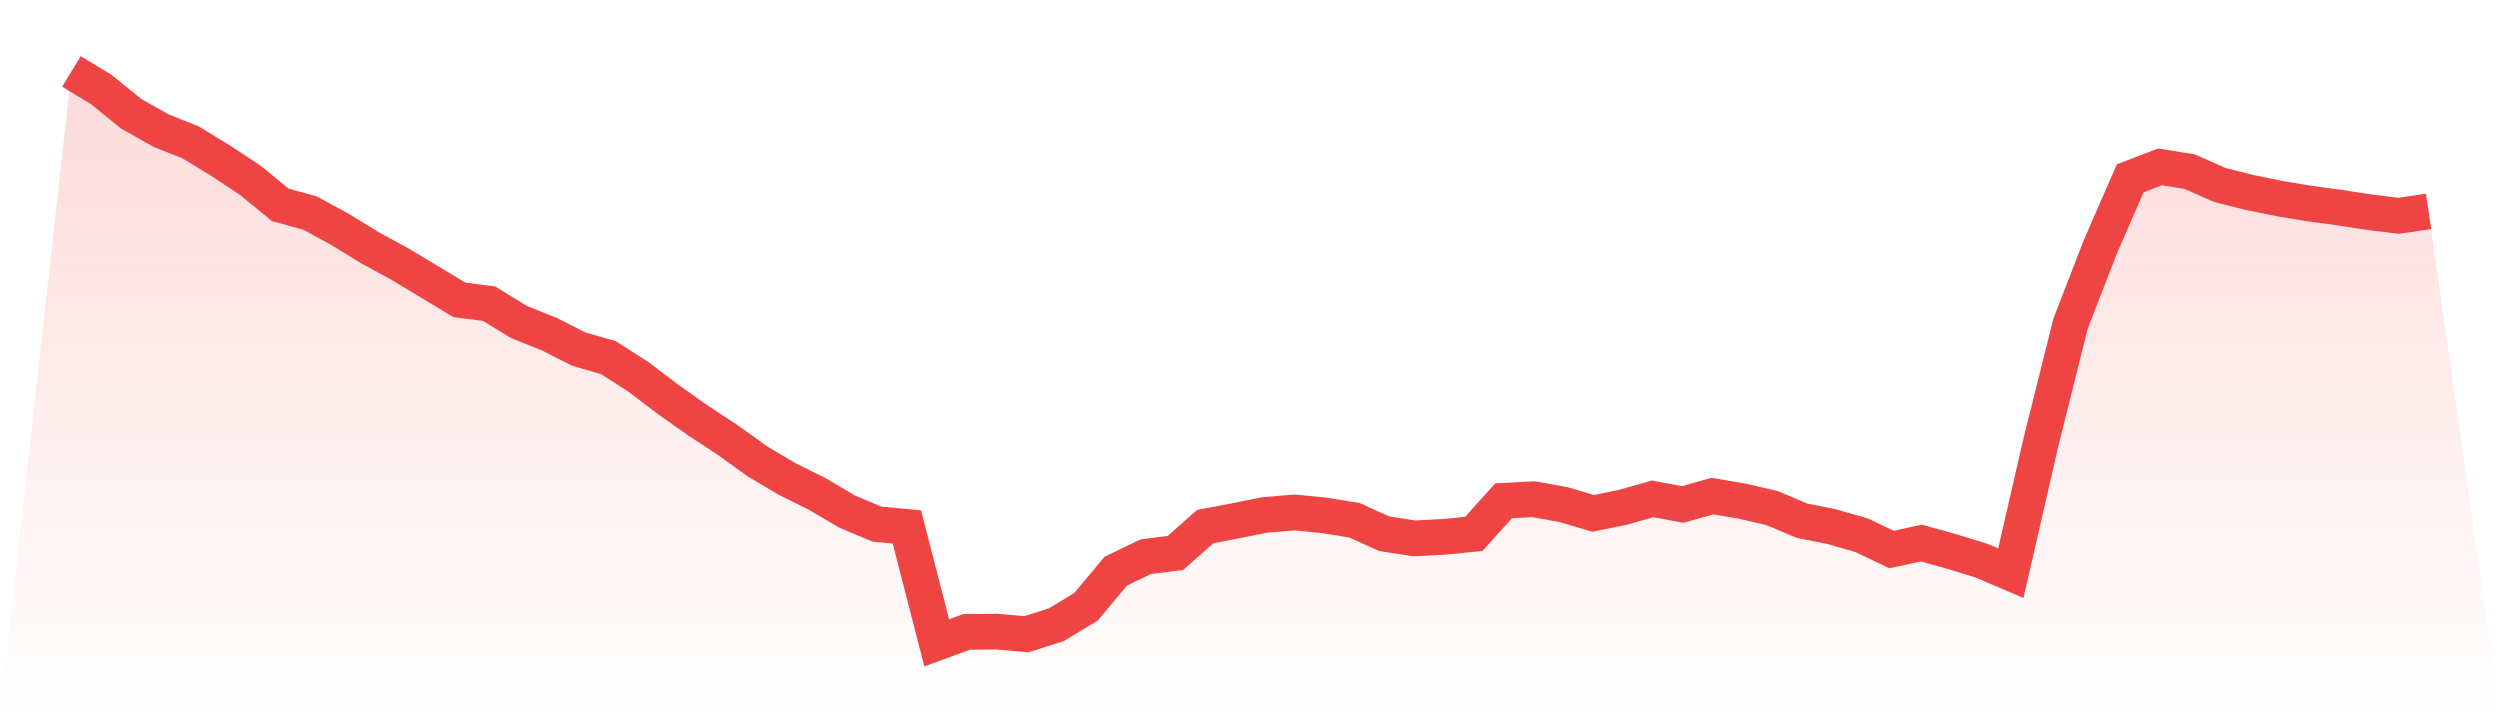
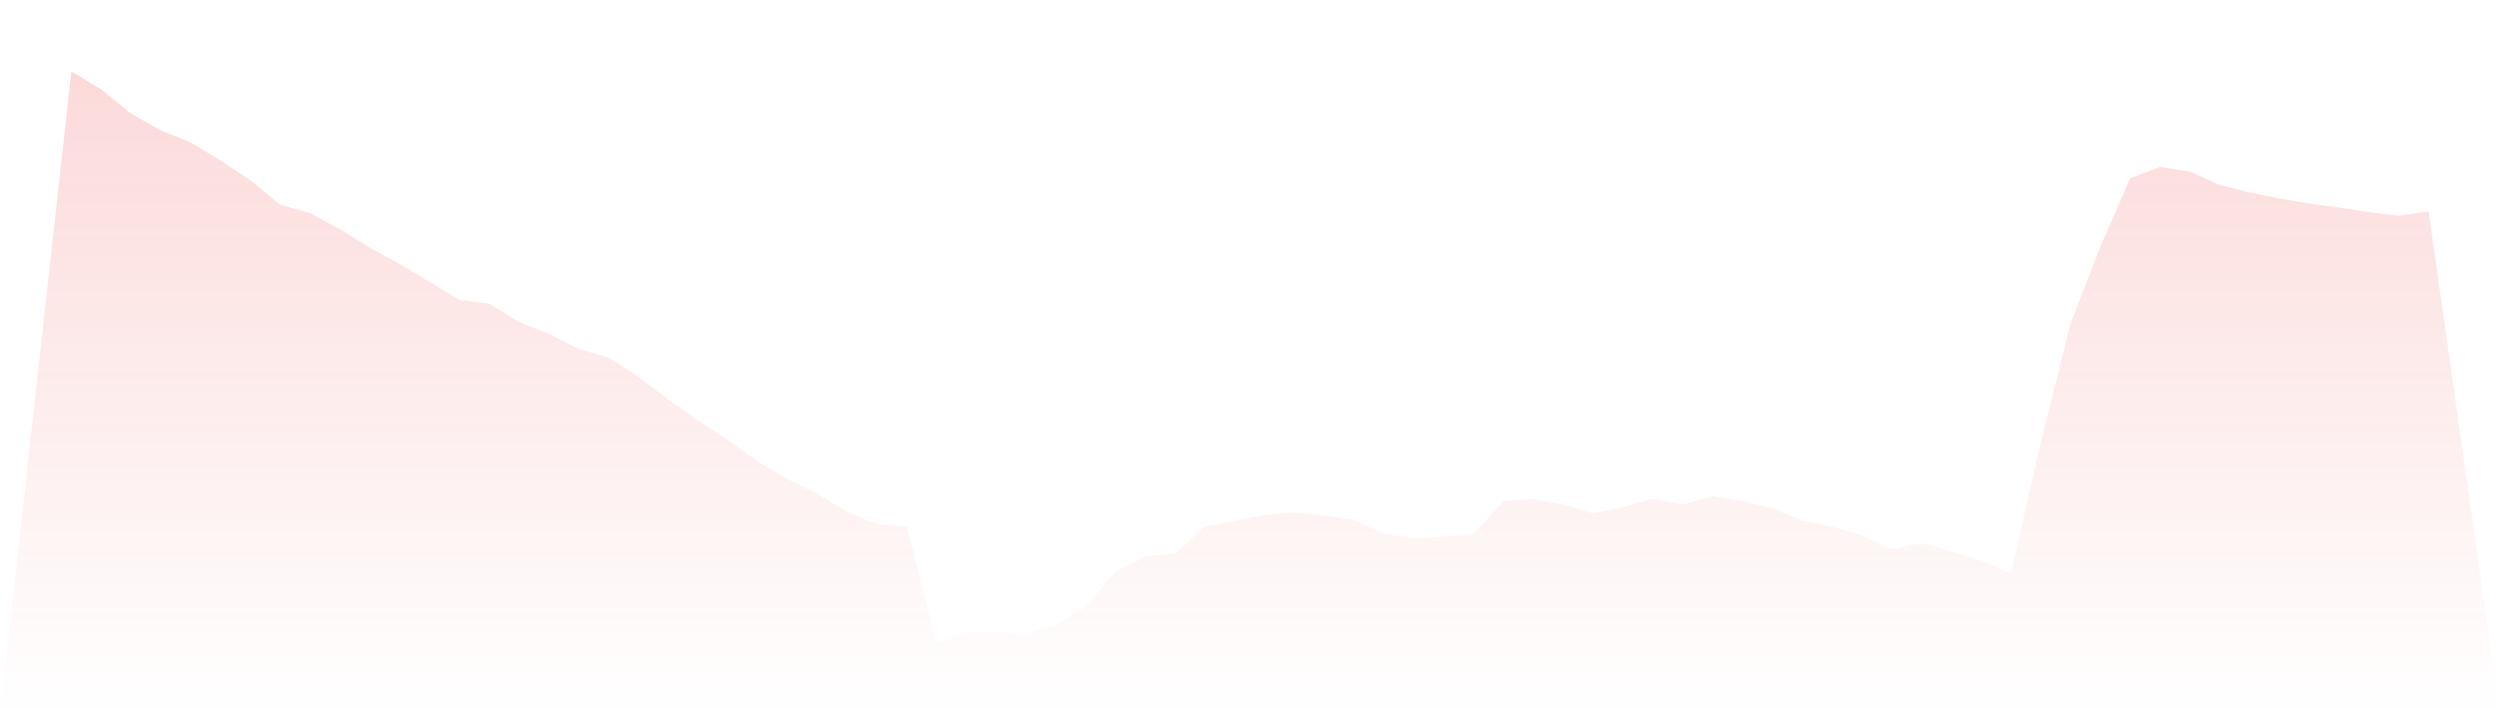
<svg xmlns="http://www.w3.org/2000/svg" viewBox="0 0 140 40">
  <defs>
    <linearGradient id="gradient" x1="0" x2="0" y1="0" y2="1">
      <stop offset="0%" stop-color="#ef4444" stop-opacity="0.2" />
      <stop offset="100%" stop-color="#ef4444" stop-opacity="0" />
    </linearGradient>
  </defs>
  <path d="M4,4 L4,4 L5.671,5.012 L7.342,6.367 L9.013,7.311 L10.684,7.979 L12.354,8.997 L14.025,10.1 L15.696,11.473 L17.367,11.932 L19.038,12.843 L20.709,13.87 L22.38,14.78 L24.051,15.784 L25.722,16.791 L27.392,17.007 L29.063,18.033 L30.734,18.699 L32.405,19.546 L34.076,20.032 L35.747,21.1 L37.418,22.368 L39.089,23.55 L40.759,24.643 L42.43,25.849 L44.101,26.835 L45.772,27.665 L47.443,28.651 L49.114,29.353 L50.785,29.508 L52.456,36 L54.127,35.385 L55.797,35.37 L57.468,35.517 L59.139,34.99 L60.81,33.985 L62.481,31.988 L64.152,31.178 L65.823,30.966 L67.494,29.487 L69.165,29.169 L70.835,28.835 L72.506,28.697 L74.177,28.862 L75.848,29.134 L77.519,29.89 L79.19,30.148 L80.861,30.064 L82.532,29.898 L84.203,28.043 L85.873,27.956 L87.544,28.254 L89.215,28.748 L90.886,28.407 L92.557,27.936 L94.228,28.25 L95.899,27.779 L97.57,28.066 L99.24,28.454 L100.911,29.16 L102.582,29.494 L104.253,29.973 L105.924,30.773 L107.595,30.41 L109.266,30.875 L110.937,31.387 L112.608,32.096 L114.278,24.819 L115.949,18.128 L117.62,13.818 L119.291,9.988 L120.962,9.345 L122.633,9.615 L124.304,10.358 L125.975,10.777 L127.646,11.12 L129.316,11.396 L130.987,11.622 L132.658,11.88 L134.329,12.085 L136,11.837 L140,40 L0,40 z" fill="url(#gradient)" />
-   <path d="M4,4 L4,4 L5.671,5.012 L7.342,6.367 L9.013,7.311 L10.684,7.979 L12.354,8.997 L14.025,10.1 L15.696,11.473 L17.367,11.932 L19.038,12.843 L20.709,13.87 L22.38,14.78 L24.051,15.784 L25.722,16.791 L27.392,17.007 L29.063,18.033 L30.734,18.699 L32.405,19.546 L34.076,20.032 L35.747,21.1 L37.418,22.368 L39.089,23.55 L40.759,24.643 L42.43,25.849 L44.101,26.835 L45.772,27.665 L47.443,28.651 L49.114,29.353 L50.785,29.508 L52.456,36 L54.127,35.385 L55.797,35.37 L57.468,35.517 L59.139,34.99 L60.81,33.985 L62.481,31.988 L64.152,31.178 L65.823,30.966 L67.494,29.487 L69.165,29.169 L70.835,28.835 L72.506,28.697 L74.177,28.862 L75.848,29.134 L77.519,29.89 L79.19,30.148 L80.861,30.064 L82.532,29.898 L84.203,28.043 L85.873,27.956 L87.544,28.254 L89.215,28.748 L90.886,28.407 L92.557,27.936 L94.228,28.25 L95.899,27.779 L97.57,28.066 L99.24,28.454 L100.911,29.16 L102.582,29.494 L104.253,29.973 L105.924,30.773 L107.595,30.41 L109.266,30.875 L110.937,31.387 L112.608,32.096 L114.278,24.819 L115.949,18.128 L117.62,13.818 L119.291,9.988 L120.962,9.345 L122.633,9.615 L124.304,10.358 L125.975,10.777 L127.646,11.12 L129.316,11.396 L130.987,11.622 L132.658,11.88 L134.329,12.085 L136,11.837" fill="none" stroke="#ef4444" stroke-width="2" />
</svg>